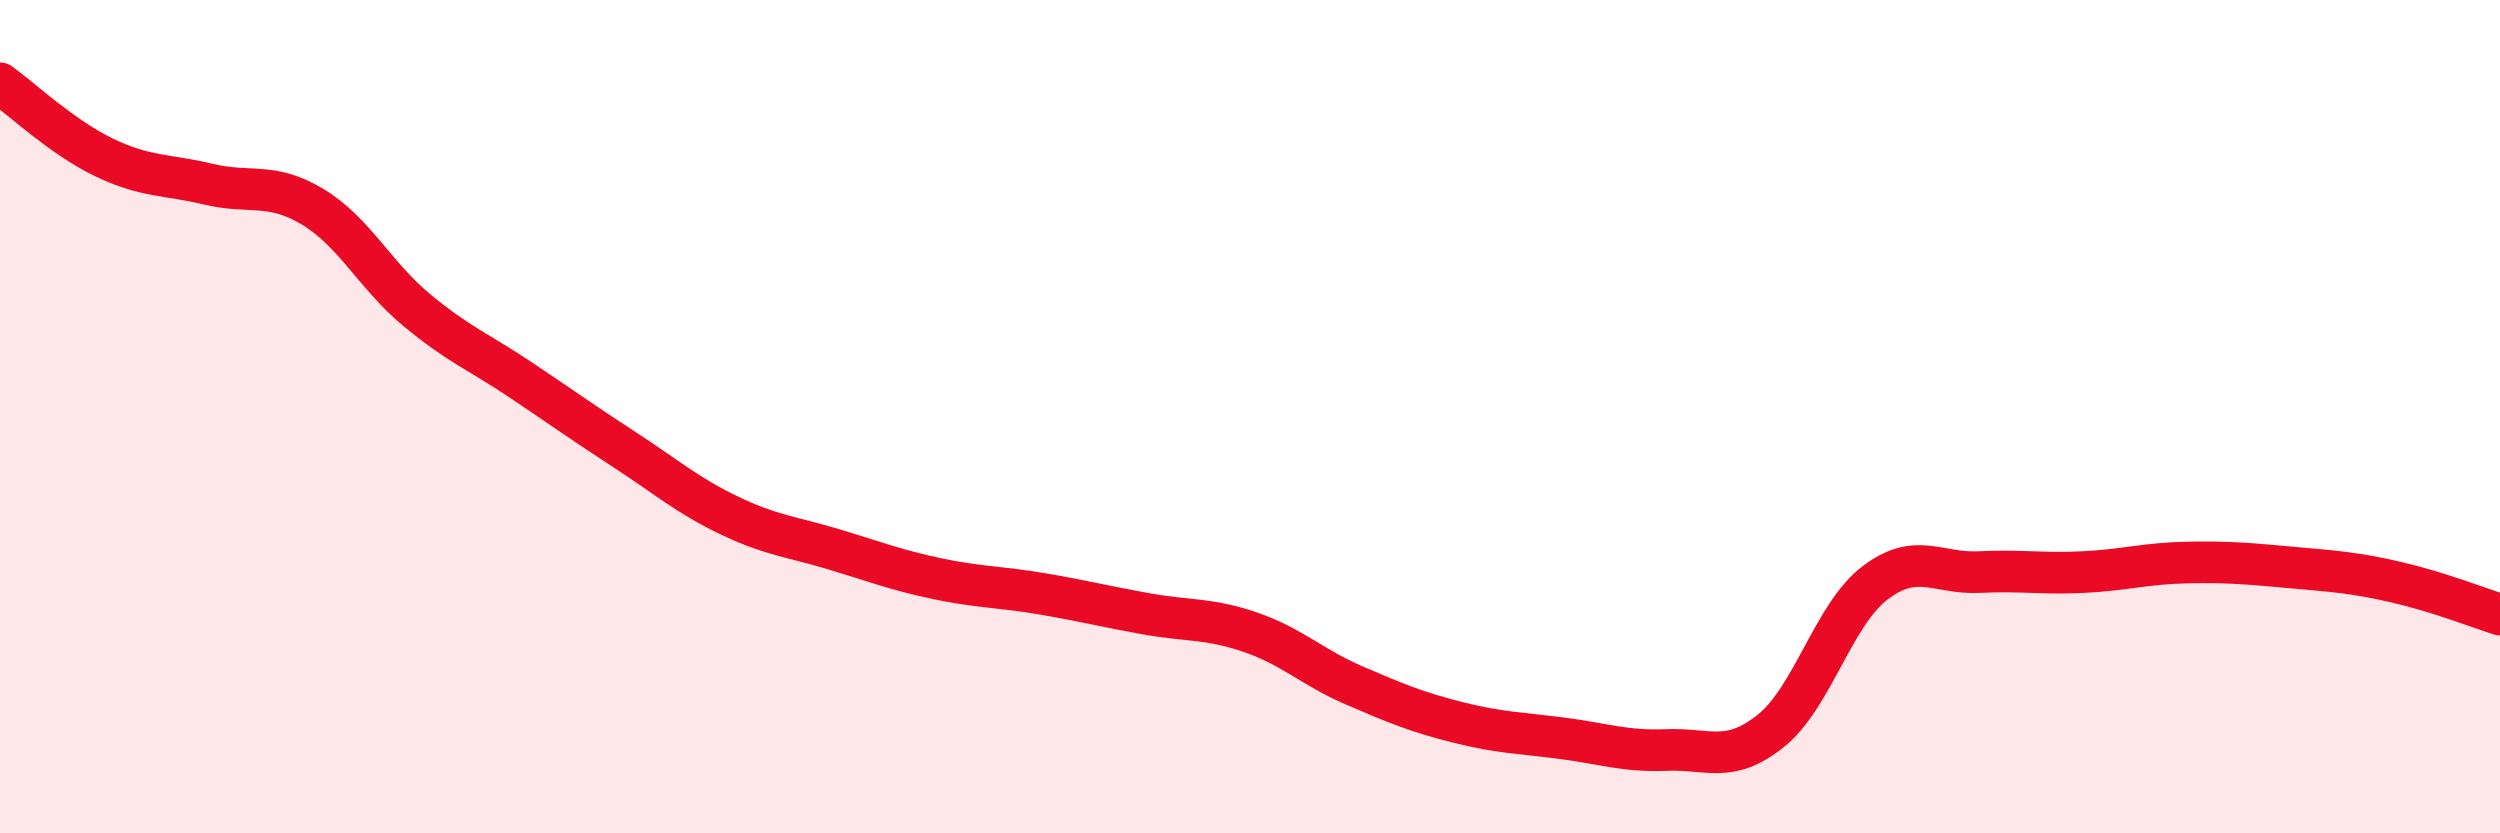
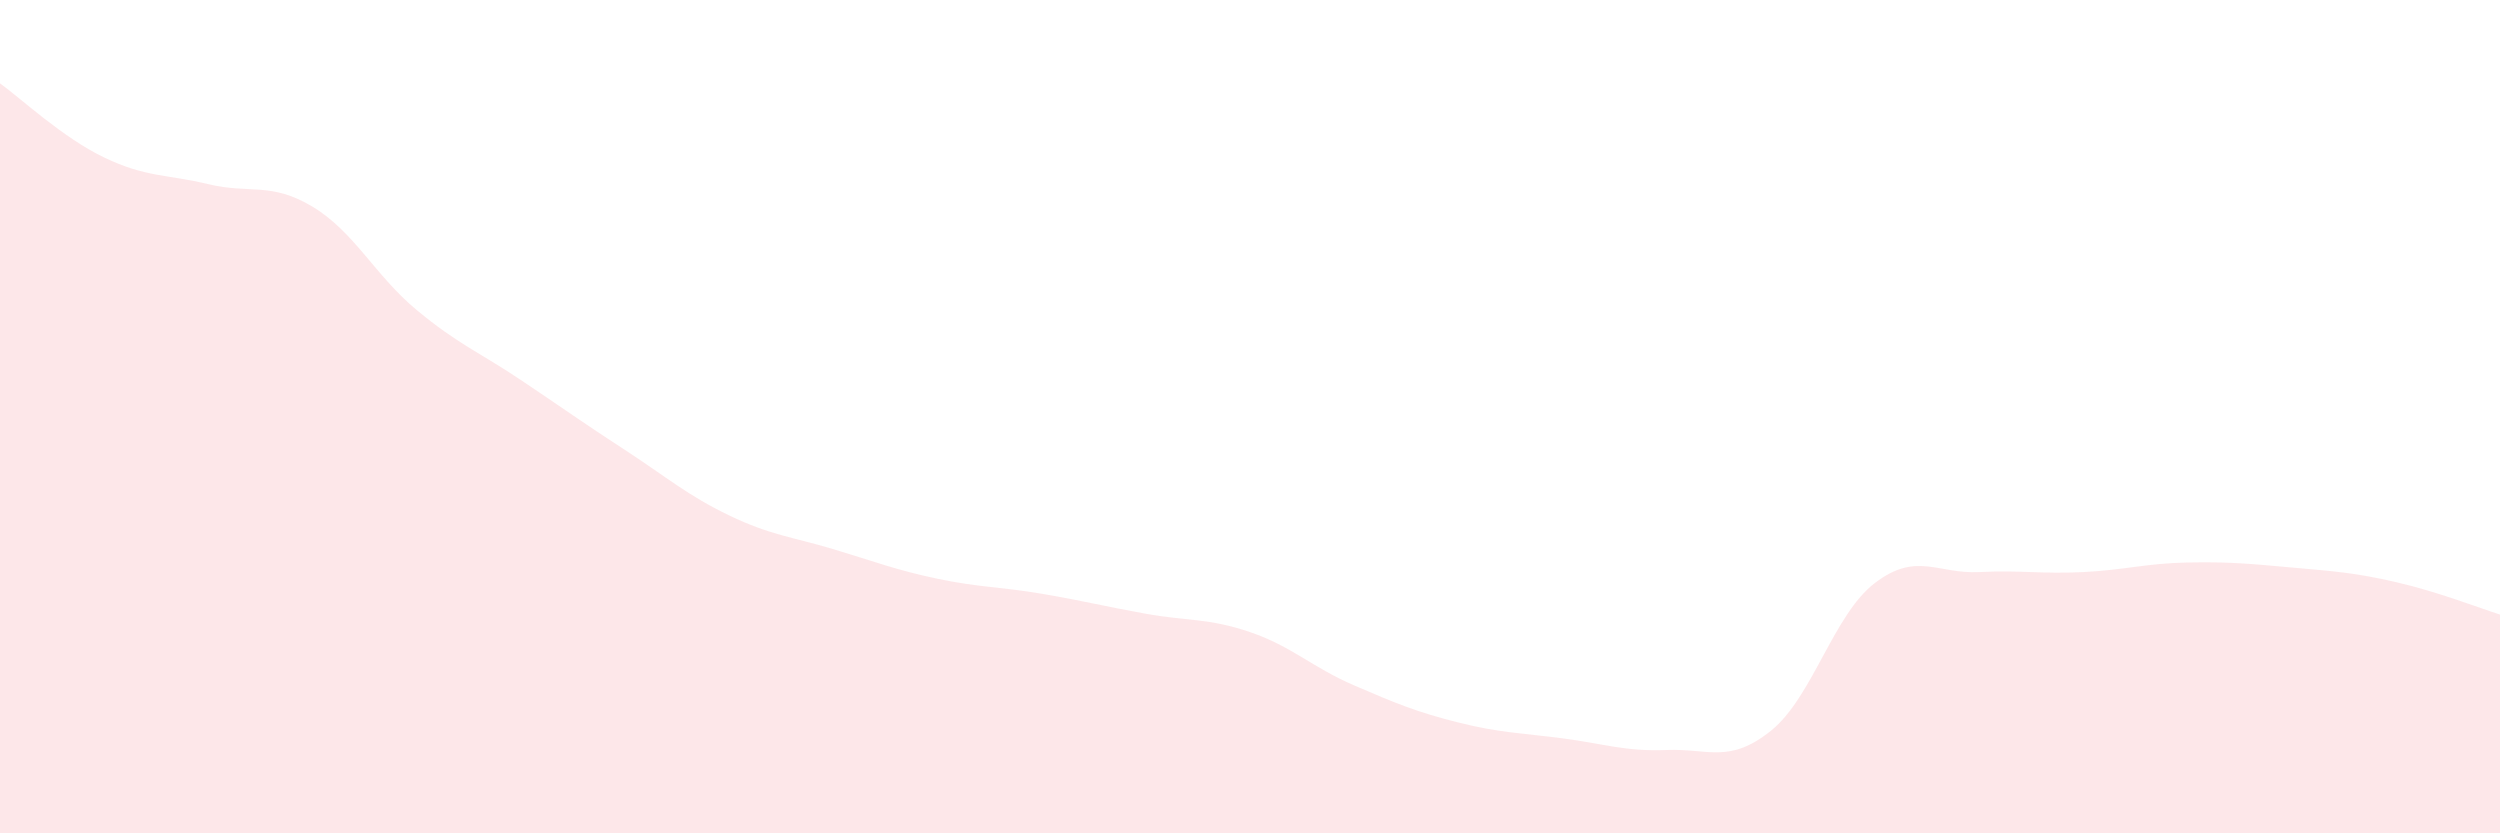
<svg xmlns="http://www.w3.org/2000/svg" width="60" height="20" viewBox="0 0 60 20">
  <path d="M 0,2 C 0.5,2.36 1.5,3.3 2.5,3.78 C 3.5,4.26 4,4.18 5,4.42 C 6,4.66 6.5,4.36 7.5,4.96 C 8.5,5.56 9,6.61 10,7.44 C 11,8.27 11.5,8.45 12.5,9.12 C 13.5,9.79 14,10.15 15,10.8 C 16,11.45 16.5,11.89 17.5,12.37 C 18.5,12.85 19,12.88 20,13.18 C 21,13.48 21.5,13.68 22.5,13.89 C 23.5,14.1 24,14.08 25,14.25 C 26,14.42 26.5,14.55 27.5,14.73 C 28.5,14.91 29,14.83 30,15.17 C 31,15.51 31.5,16.02 32.5,16.45 C 33.5,16.88 34,17.09 35,17.34 C 36,17.59 36.5,17.59 37.5,17.72 C 38.5,17.85 39,18.04 40,18 C 41,17.96 41.5,18.34 42.5,17.54 C 43.5,16.74 44,14.75 45,13.99 C 46,13.23 46.5,13.78 47.5,13.73 C 48.5,13.68 49,13.78 50,13.73 C 51,13.68 51.5,13.52 52.5,13.5 C 53.5,13.48 54,13.53 55,13.62 C 56,13.71 56.5,13.74 57.5,13.97 C 58.5,14.2 59.5,14.59 60,14.75L60 20L0 20Z" fill="#EB0A25" opacity="0.1" stroke-linecap="round" stroke-linejoin="round" />
-   <path d="M 0,2 C 0.5,2.36 1.5,3.3 2.5,3.78 C 3.5,4.26 4,4.18 5,4.42 C 6,4.66 6.5,4.36 7.5,4.96 C 8.5,5.56 9,6.61 10,7.44 C 11,8.27 11.5,8.45 12.5,9.12 C 13.5,9.79 14,10.15 15,10.8 C 16,11.45 16.5,11.89 17.5,12.37 C 18.5,12.85 19,12.88 20,13.18 C 21,13.48 21.5,13.68 22.5,13.89 C 23.5,14.1 24,14.08 25,14.25 C 26,14.42 26.5,14.55 27.5,14.73 C 28.5,14.91 29,14.83 30,15.17 C 31,15.51 31.5,16.02 32.5,16.45 C 33.5,16.88 34,17.09 35,17.34 C 36,17.59 36.5,17.59 37.5,17.72 C 38.5,17.85 39,18.04 40,18 C 41,17.96 41.5,18.34 42.5,17.54 C 43.5,16.74 44,14.75 45,13.99 C 46,13.23 46.5,13.78 47.5,13.73 C 48.5,13.68 49,13.78 50,13.73 C 51,13.68 51.5,13.52 52.5,13.5 C 53.5,13.48 54,13.53 55,13.62 C 56,13.71 56.5,13.74 57.5,13.97 C 58.5,14.2 59.5,14.59 60,14.75" stroke="#EB0A25" stroke-width="1" fill="none" stroke-linecap="round" stroke-linejoin="round" />
</svg>